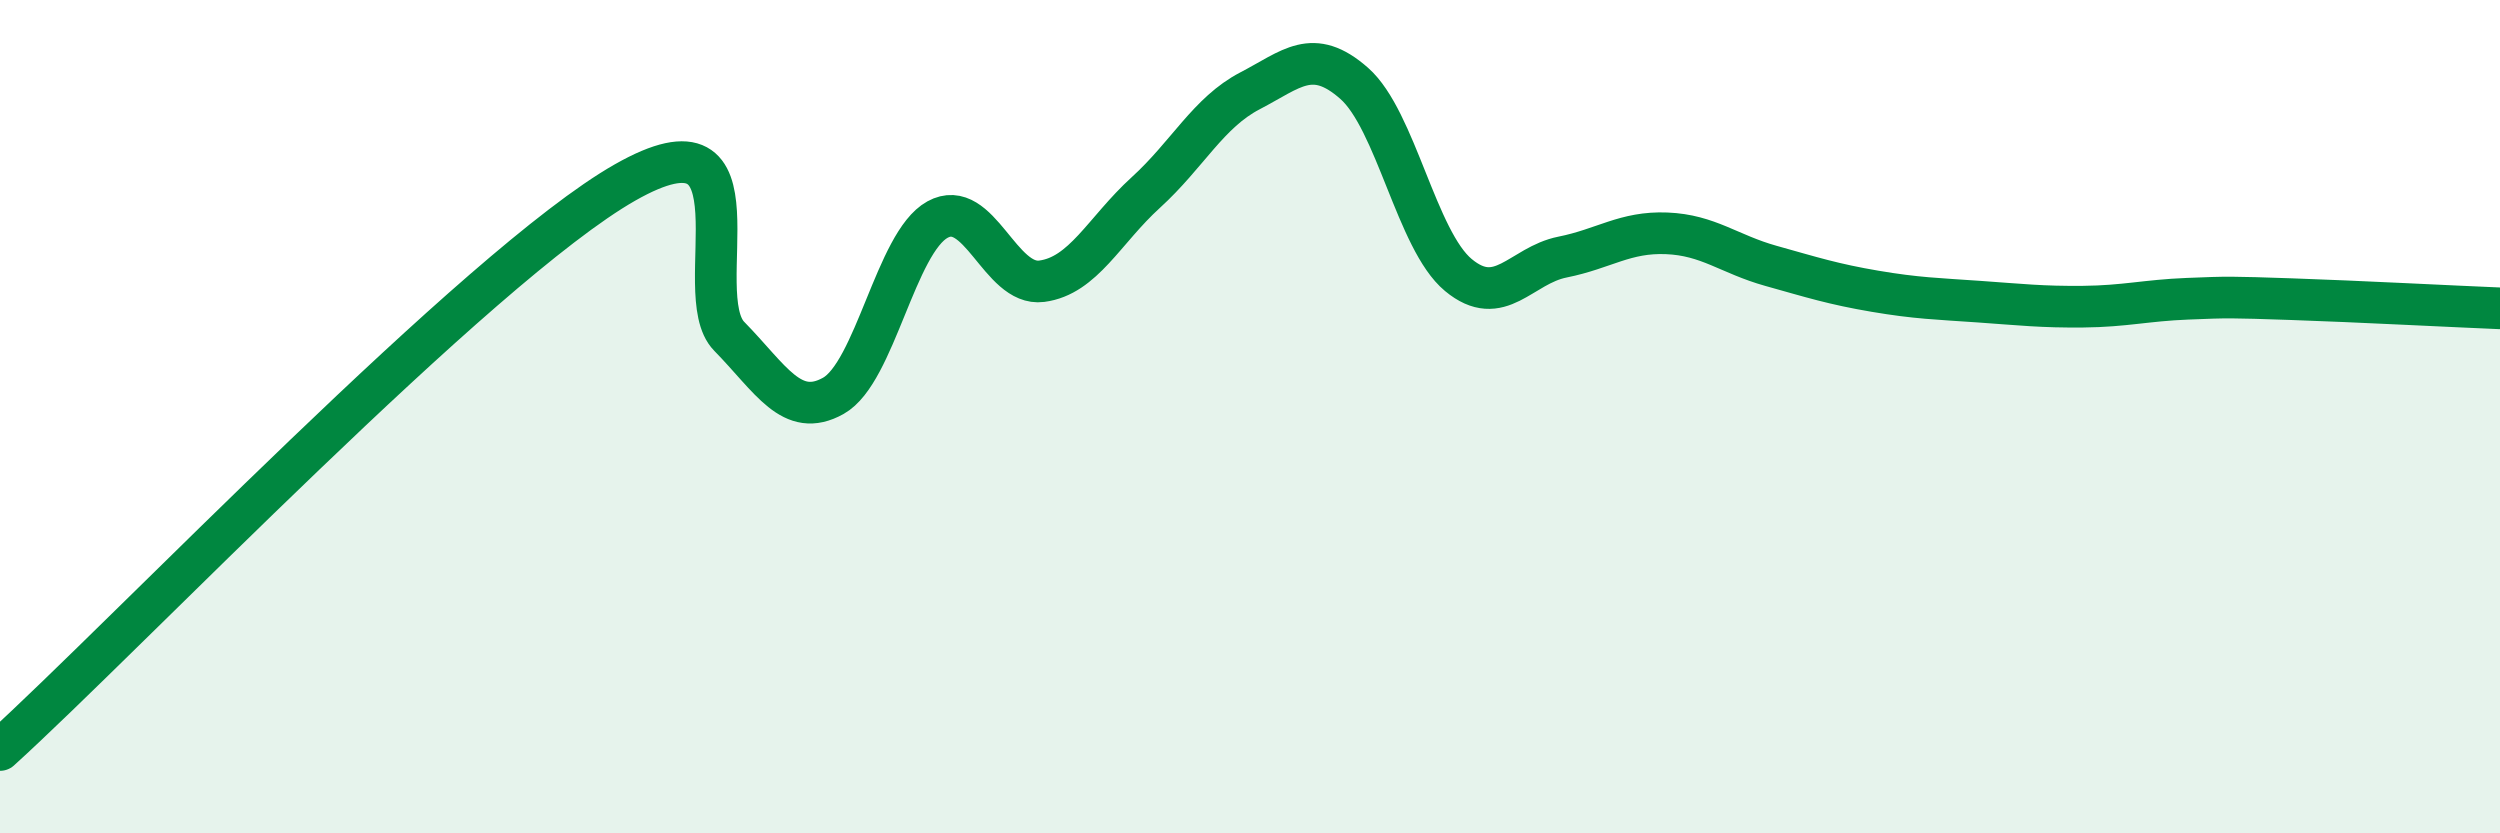
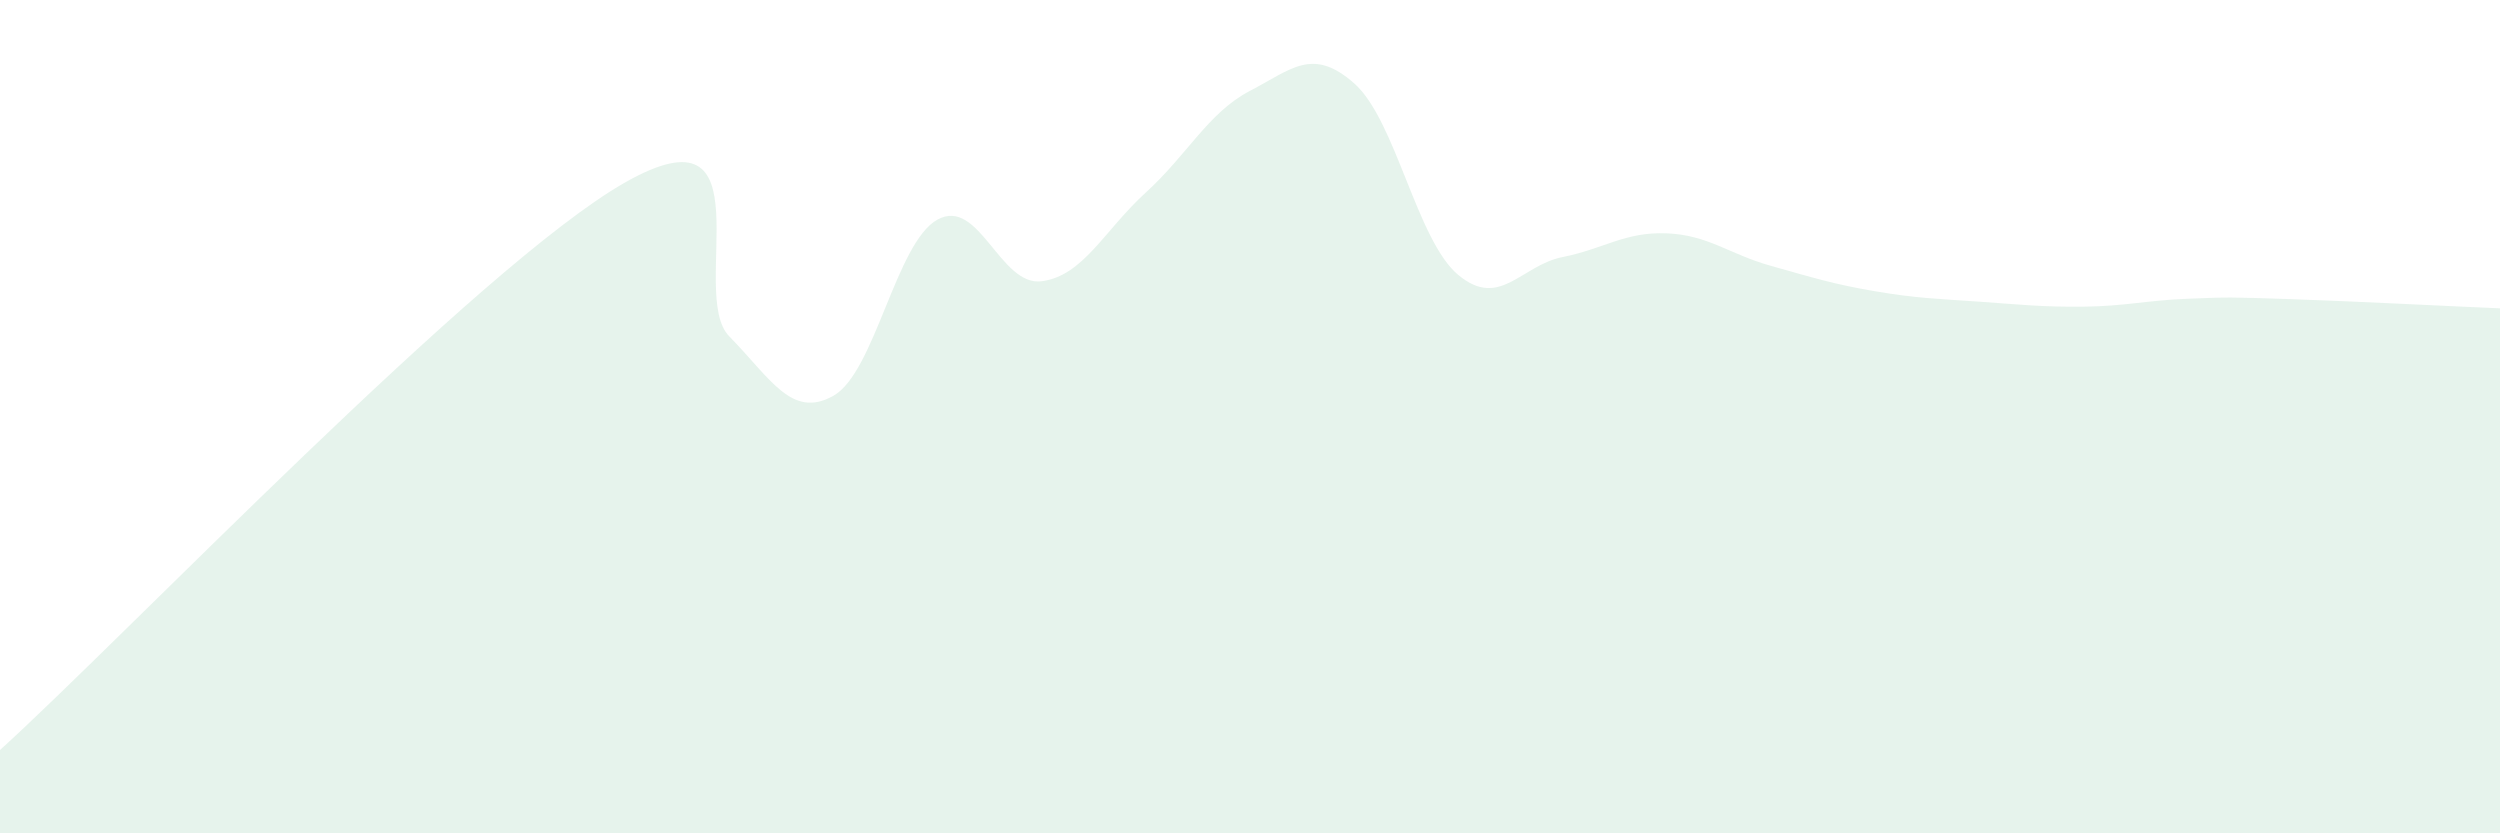
<svg xmlns="http://www.w3.org/2000/svg" width="60" height="20" viewBox="0 0 60 20">
  <path d="M 0,18 C 3,15.28 11.5,6.37 15,4.38 C 18.5,2.39 16.5,7.05 17.5,8.07 C 18.5,9.09 19,10.06 20,9.5 C 21,8.94 21.5,5.82 22.5,5.27 C 23.5,4.72 24,6.88 25,6.75 C 26,6.62 26.5,5.53 27.5,4.62 C 28.5,3.71 29,2.7 30,2.18 C 31,1.66 31.5,1.12 32.5,2 C 33.5,2.88 34,5.77 35,6.6 C 36,7.43 36.5,6.37 37.5,6.17 C 38.5,5.97 39,5.56 40,5.6 C 41,5.64 41.5,6.1 42.5,6.38 C 43.5,6.66 44,6.82 45,6.99 C 46,7.16 46.5,7.17 47.5,7.24 C 48.5,7.31 49,7.37 50,7.36 C 51,7.35 51.5,7.21 52.5,7.17 C 53.5,7.13 53.5,7.13 55,7.18 C 56.5,7.23 59,7.36 60,7.4L60 20L0 20Z" fill="#008740" opacity="0.1" stroke-linecap="round" stroke-linejoin="round" />
-   <path d="M 0,18 C 3,15.28 11.5,6.37 15,4.38 C 18.5,2.39 16.5,7.05 17.5,8.07 C 18.5,9.09 19,10.06 20,9.5 C 21,8.94 21.5,5.82 22.5,5.27 C 23.5,4.72 24,6.88 25,6.75 C 26,6.62 26.5,5.53 27.5,4.62 C 28.5,3.71 29,2.7 30,2.18 C 31,1.66 31.5,1.12 32.5,2 C 33.5,2.88 34,5.77 35,6.6 C 36,7.43 36.5,6.37 37.5,6.17 C 38.5,5.97 39,5.56 40,5.6 C 41,5.64 41.5,6.1 42.5,6.38 C 43.5,6.66 44,6.82 45,6.99 C 46,7.16 46.5,7.17 47.5,7.24 C 48.5,7.31 49,7.37 50,7.36 C 51,7.35 51.5,7.21 52.5,7.17 C 53.5,7.13 53.5,7.13 55,7.18 C 56.5,7.23 59,7.36 60,7.4" stroke="#008740" stroke-width="1" fill="none" stroke-linecap="round" stroke-linejoin="round" />
</svg>